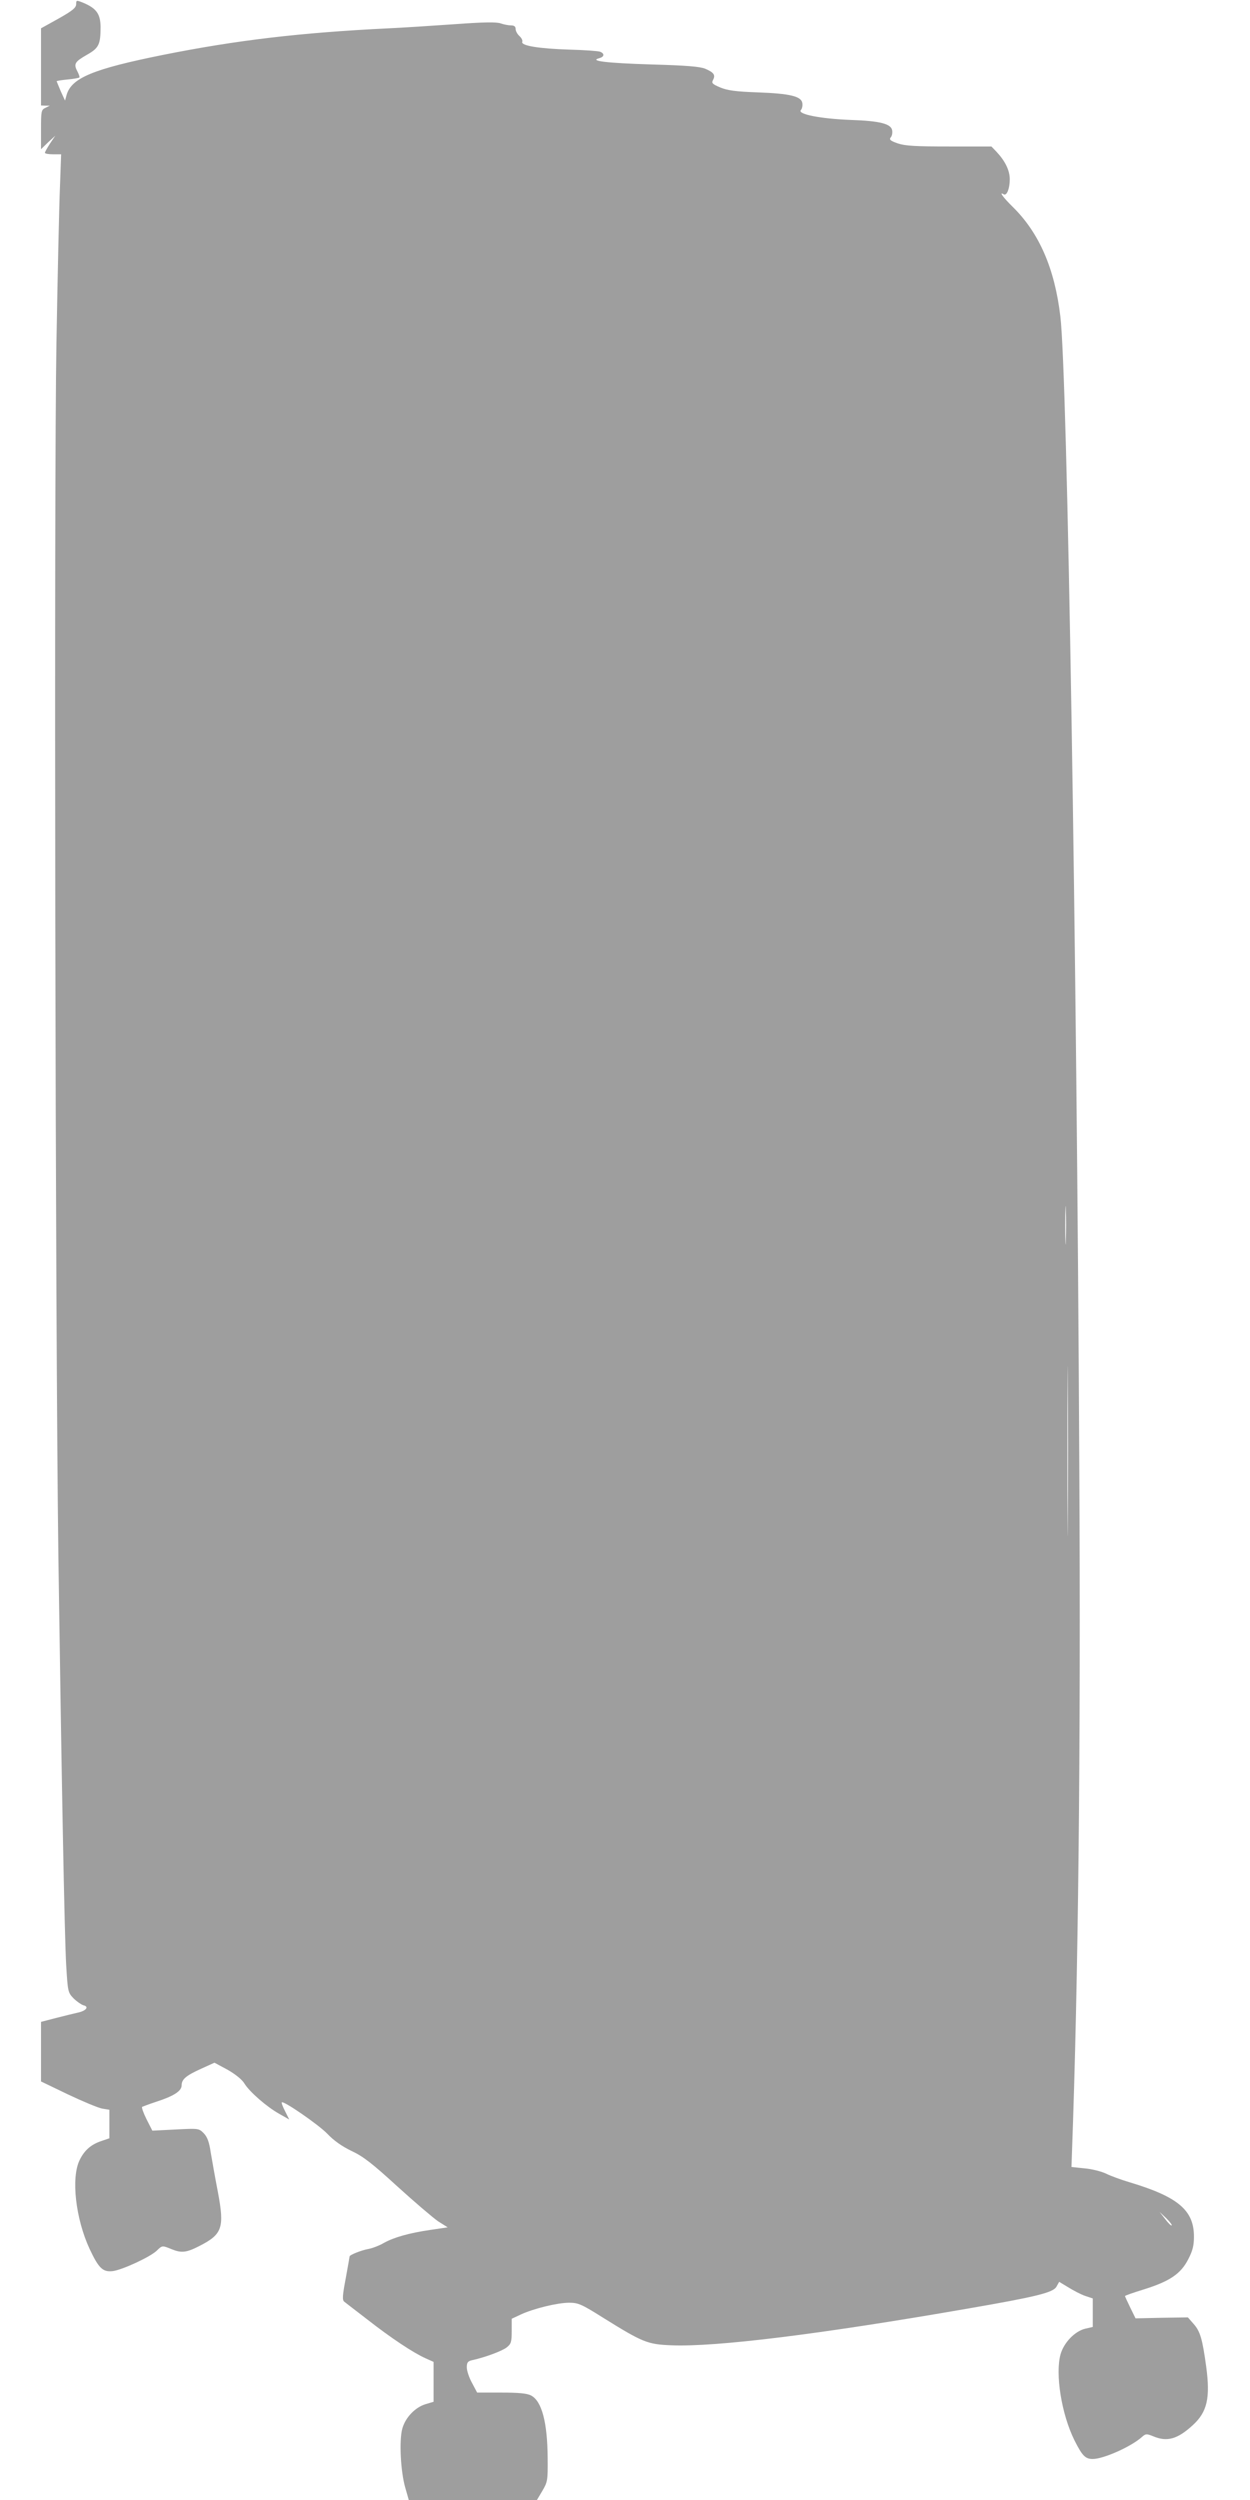
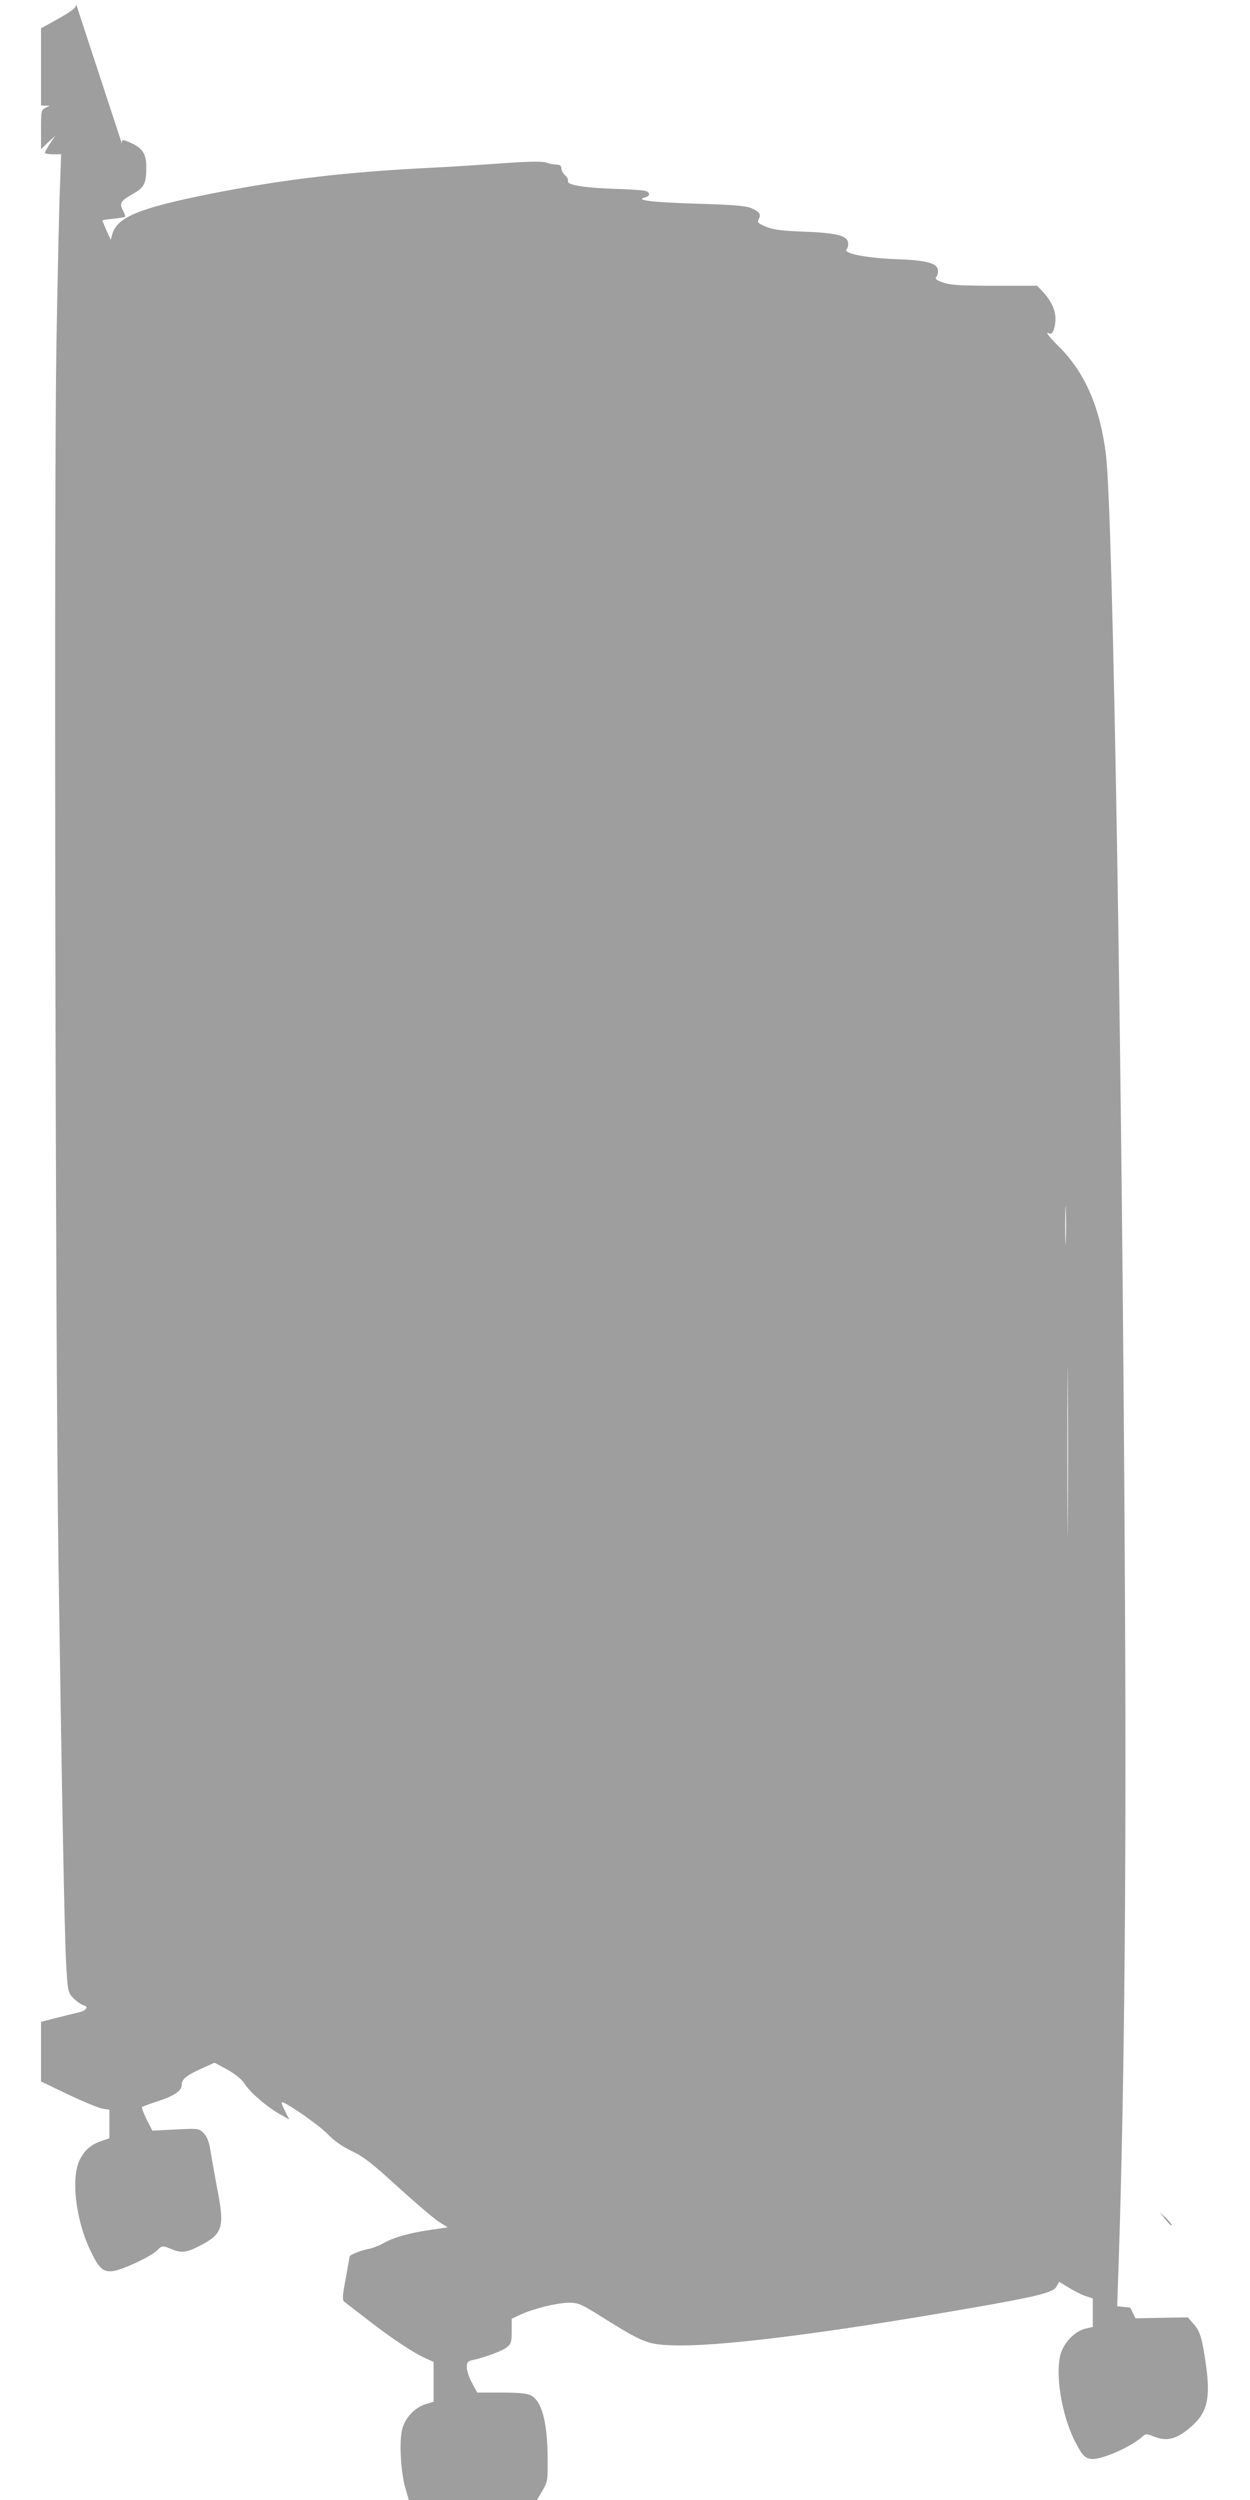
<svg xmlns="http://www.w3.org/2000/svg" version="1.0" width="640pt" height="1280pt" viewBox="0 0 640 1280" preserveAspectRatio="xMidYMid meet">
  <g transform="translate(0,1280) scale(0.1,-0.1)" fill="#9e9e9e" stroke="none">
-     <path d="M390 12778 c-1 -18 -19 -33 -90 -73 l-90 -50 0 -197 0 -198 23 -1 22 0 -22 -11 c-22 -10 -23 -17 -23 -111 l0 -101 36 35 37 34 -27 -40 c-14 -22 -26 -43 -26 -47 0 -5 19 -8 42 -8 l41 0 -6 -167 c-4 -93 -12 -451 -18 -798 -13 -727 -6 -5034 10 -6220 16 -1111 31 -1935 40 -2088 8 -133 9 -139 37 -168 16 -16 39 -32 51 -36 31 -7 14 -29 -30 -38 -18 -4 -67 -16 -110 -27 l-77 -20 0 -152 0 -153 137 -66 c76 -36 155 -69 176 -73 l37 -6 0 -73 0 -73 -38 -13 c-55 -18 -89 -47 -114 -98 -45 -91 -21 -301 51 -456 47 -100 68 -119 119 -113 50 7 190 72 224 104 29 28 28 28 77 8 49 -20 75 -18 141 16 118 60 130 93 96 275 -14 72 -30 163 -37 204 -8 56 -18 80 -36 99 -25 25 -27 25 -144 19 l-119 -6 -30 59 c-16 32 -26 61 -22 63 4 2 36 14 72 26 90 29 130 55 130 84 0 31 22 50 102 86 l66 30 67 -36 c40 -23 74 -50 86 -70 27 -44 116 -121 179 -156 l51 -29 -21 42 c-12 23 -20 44 -17 46 9 9 186 -113 232 -160 33 -35 75 -65 125 -89 60 -28 106 -64 235 -182 88 -80 182 -160 208 -178 l49 -31 -88 -13 c-109 -16 -187 -38 -239 -67 -22 -13 -58 -27 -80 -31 -34 -6 -95 -30 -95 -38 0 -2 -9 -52 -20 -113 -17 -89 -18 -111 -7 -119 7 -5 60 -47 118 -91 120 -94 236 -171 297 -198 l42 -19 0 -102 0 -102 -40 -12 c-54 -16 -104 -68 -120 -125 -17 -60 -9 -220 15 -303 l18 -63 328 0 328 0 28 47 c27 46 28 54 27 168 -1 182 -30 292 -85 320 -20 11 -63 15 -152 15 l-124 0 -26 49 c-15 27 -27 63 -27 80 0 25 5 32 28 37 65 14 153 47 176 65 23 18 26 28 26 84 l0 63 47 22 c65 30 187 60 247 60 46 0 63 -7 171 -75 207 -129 230 -138 353 -143 229 -9 757 56 1517 188 353 61 437 82 454 112 l14 25 48 -29 c26 -16 64 -36 85 -43 l39 -13 0 -73 0 -73 -39 -9 c-53 -13 -109 -71 -126 -131 -28 -101 5 -307 71 -440 40 -80 56 -96 94 -96 55 0 196 63 251 112 20 18 24 18 59 4 71 -30 125 -14 203 58 73 67 89 139 68 297 -20 146 -31 183 -66 222 l-28 32 -134 -2 -134 -3 -27 55 c-15 31 -27 57 -27 59 0 3 44 18 99 35 130 41 187 79 225 154 23 44 29 71 29 116 0 134 -81 203 -327 277 -44 13 -99 33 -123 45 -23 11 -73 24 -110 27 l-67 7 2 60 c33 904 46 2055 38 3535 -13 2667 -61 5584 -97 5880 -29 246 -109 428 -243 560 -49 48 -74 82 -47 65 16 -9 31 30 31 77 0 45 -23 93 -68 141 l-26 27 -216 0 c-173 0 -226 3 -264 16 -37 13 -44 19 -36 30 7 7 10 23 8 36 -5 34 -62 49 -213 54 -153 6 -272 29 -255 50 7 7 10 23 8 36 -5 35 -63 49 -228 55 -114 4 -155 10 -192 25 -42 18 -46 23 -37 39 13 25 4 38 -40 57 -27 11 -94 17 -276 22 -228 7 -321 18 -267 32 26 7 29 23 5 33 -10 4 -81 9 -158 11 -156 5 -249 20 -241 40 3 7 -4 20 -15 30 -10 9 -19 25 -19 36 0 12 -7 18 -24 18 -14 0 -37 5 -52 10 -20 8 -88 7 -238 -4 -116 -8 -267 -18 -336 -21 -453 -22 -780 -61 -1155 -136 -358 -72 -469 -118 -494 -205 l-8 -29 -22 48 c-11 27 -21 50 -21 51 0 2 25 6 56 9 31 3 58 8 60 10 3 2 -2 17 -10 32 -20 38 -13 49 50 85 60 34 69 52 69 143 -1 65 -21 94 -87 122 -37 15 -38 15 -38 -7z m5067 -6330 c-1 -46 -3 -11 -3 77 0 88 2 125 3 83 2 -42 2 -114 0 -160z m10 -1430 c-1 -194 -2 -36 -2 352 0 388 1 546 2 353 2 -194 2 -512 0 -705z m532 -3612 c-3 -3 -18 12 -33 32 l-29 37 34 -32 c18 -18 31 -35 28 -37z" />
+     <path d="M390 12778 c-1 -18 -19 -33 -90 -73 l-90 -50 0 -197 0 -198 23 -1 22 0 -22 -11 c-22 -10 -23 -17 -23 -111 l0 -101 36 35 37 34 -27 -40 c-14 -22 -26 -43 -26 -47 0 -5 19 -8 42 -8 l41 0 -6 -167 c-4 -93 -12 -451 -18 -798 -13 -727 -6 -5034 10 -6220 16 -1111 31 -1935 40 -2088 8 -133 9 -139 37 -168 16 -16 39 -32 51 -36 31 -7 14 -29 -30 -38 -18 -4 -67 -16 -110 -27 l-77 -20 0 -152 0 -153 137 -66 c76 -36 155 -69 176 -73 l37 -6 0 -73 0 -73 -38 -13 c-55 -18 -89 -47 -114 -98 -45 -91 -21 -301 51 -456 47 -100 68 -119 119 -113 50 7 190 72 224 104 29 28 28 28 77 8 49 -20 75 -18 141 16 118 60 130 93 96 275 -14 72 -30 163 -37 204 -8 56 -18 80 -36 99 -25 25 -27 25 -144 19 l-119 -6 -30 59 c-16 32 -26 61 -22 63 4 2 36 14 72 26 90 29 130 55 130 84 0 31 22 50 102 86 l66 30 67 -36 c40 -23 74 -50 86 -70 27 -44 116 -121 179 -156 l51 -29 -21 42 c-12 23 -20 44 -17 46 9 9 186 -113 232 -160 33 -35 75 -65 125 -89 60 -28 106 -64 235 -182 88 -80 182 -160 208 -178 l49 -31 -88 -13 c-109 -16 -187 -38 -239 -67 -22 -13 -58 -27 -80 -31 -34 -6 -95 -30 -95 -38 0 -2 -9 -52 -20 -113 -17 -89 -18 -111 -7 -119 7 -5 60 -47 118 -91 120 -94 236 -171 297 -198 l42 -19 0 -102 0 -102 -40 -12 c-54 -16 -104 -68 -120 -125 -17 -60 -9 -220 15 -303 l18 -63 328 0 328 0 28 47 c27 46 28 54 27 168 -1 182 -30 292 -85 320 -20 11 -63 15 -152 15 l-124 0 -26 49 c-15 27 -27 63 -27 80 0 25 5 32 28 37 65 14 153 47 176 65 23 18 26 28 26 84 l0 63 47 22 c65 30 187 60 247 60 46 0 63 -7 171 -75 207 -129 230 -138 353 -143 229 -9 757 56 1517 188 353 61 437 82 454 112 l14 25 48 -29 c26 -16 64 -36 85 -43 l39 -13 0 -73 0 -73 -39 -9 c-53 -13 -109 -71 -126 -131 -28 -101 5 -307 71 -440 40 -80 56 -96 94 -96 55 0 196 63 251 112 20 18 24 18 59 4 71 -30 125 -14 203 58 73 67 89 139 68 297 -20 146 -31 183 -66 222 l-28 32 -134 -2 -134 -3 -27 55 l-67 7 2 60 c33 904 46 2055 38 3535 -13 2667 -61 5584 -97 5880 -29 246 -109 428 -243 560 -49 48 -74 82 -47 65 16 -9 31 30 31 77 0 45 -23 93 -68 141 l-26 27 -216 0 c-173 0 -226 3 -264 16 -37 13 -44 19 -36 30 7 7 10 23 8 36 -5 34 -62 49 -213 54 -153 6 -272 29 -255 50 7 7 10 23 8 36 -5 35 -63 49 -228 55 -114 4 -155 10 -192 25 -42 18 -46 23 -37 39 13 25 4 38 -40 57 -27 11 -94 17 -276 22 -228 7 -321 18 -267 32 26 7 29 23 5 33 -10 4 -81 9 -158 11 -156 5 -249 20 -241 40 3 7 -4 20 -15 30 -10 9 -19 25 -19 36 0 12 -7 18 -24 18 -14 0 -37 5 -52 10 -20 8 -88 7 -238 -4 -116 -8 -267 -18 -336 -21 -453 -22 -780 -61 -1155 -136 -358 -72 -469 -118 -494 -205 l-8 -29 -22 48 c-11 27 -21 50 -21 51 0 2 25 6 56 9 31 3 58 8 60 10 3 2 -2 17 -10 32 -20 38 -13 49 50 85 60 34 69 52 69 143 -1 65 -21 94 -87 122 -37 15 -38 15 -38 -7z m5067 -6330 c-1 -46 -3 -11 -3 77 0 88 2 125 3 83 2 -42 2 -114 0 -160z m10 -1430 c-1 -194 -2 -36 -2 352 0 388 1 546 2 353 2 -194 2 -512 0 -705z m532 -3612 c-3 -3 -18 12 -33 32 l-29 37 34 -32 c18 -18 31 -35 28 -37z" />
  </g>
</svg>